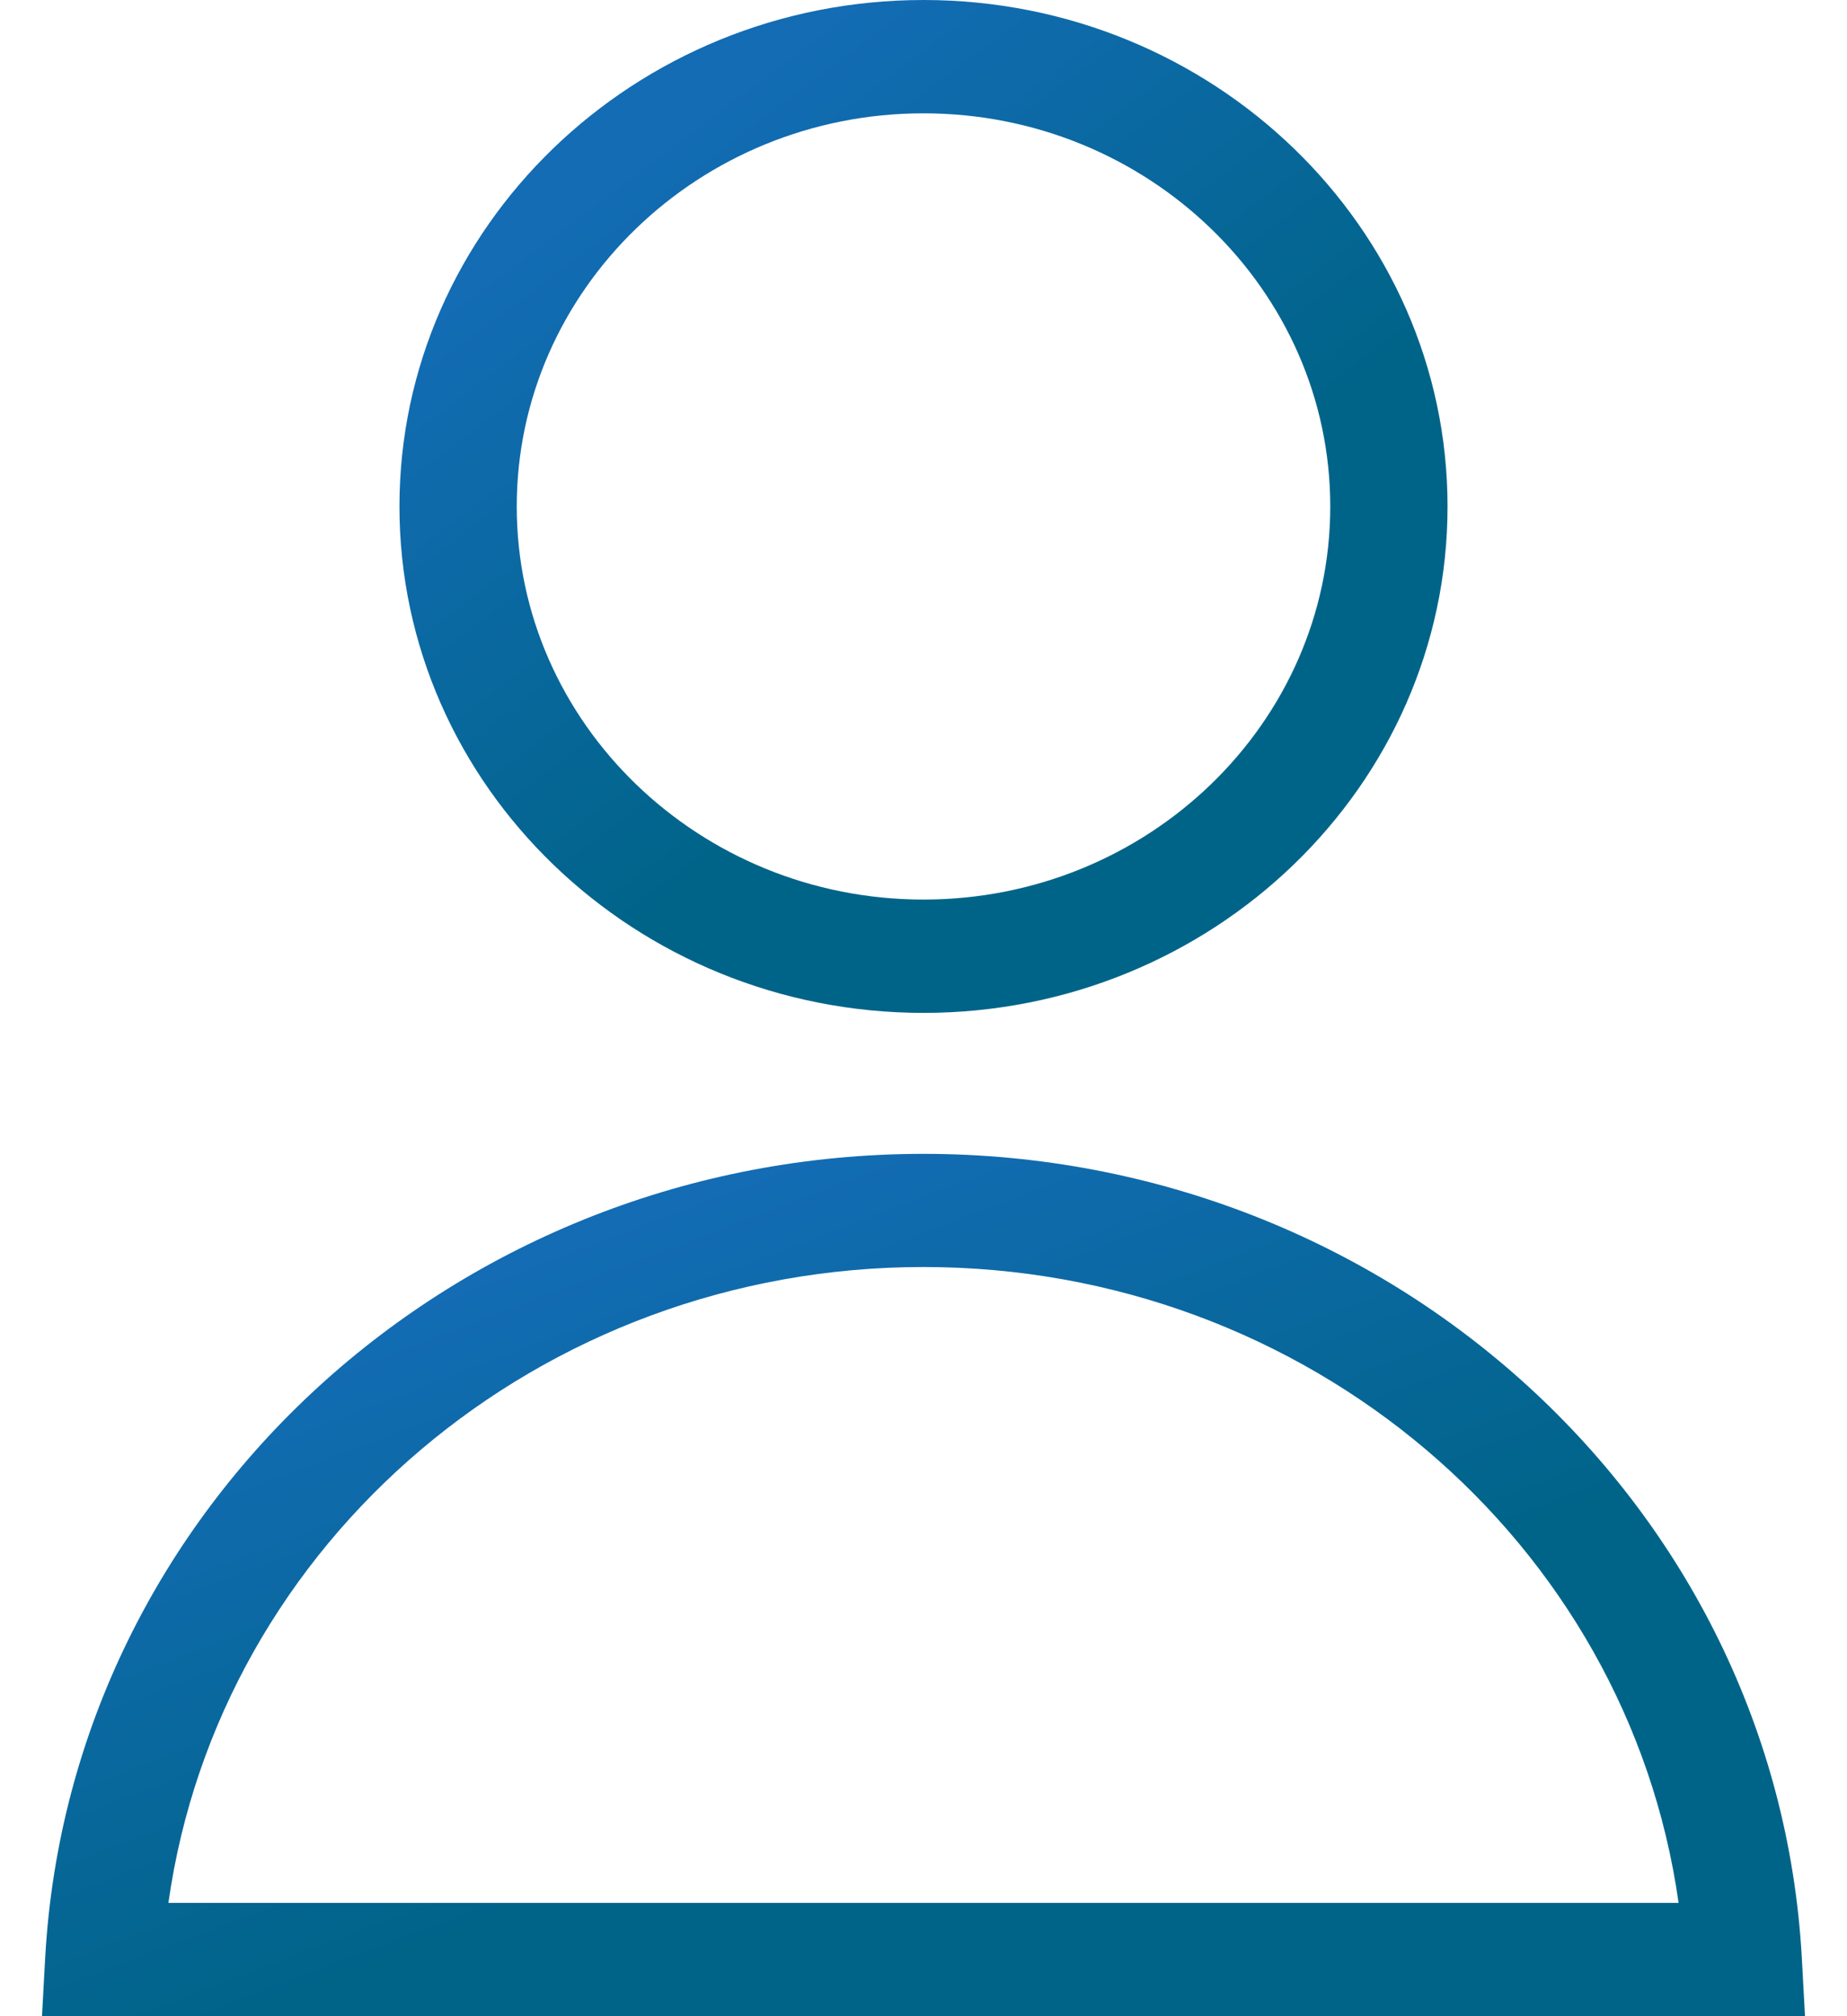
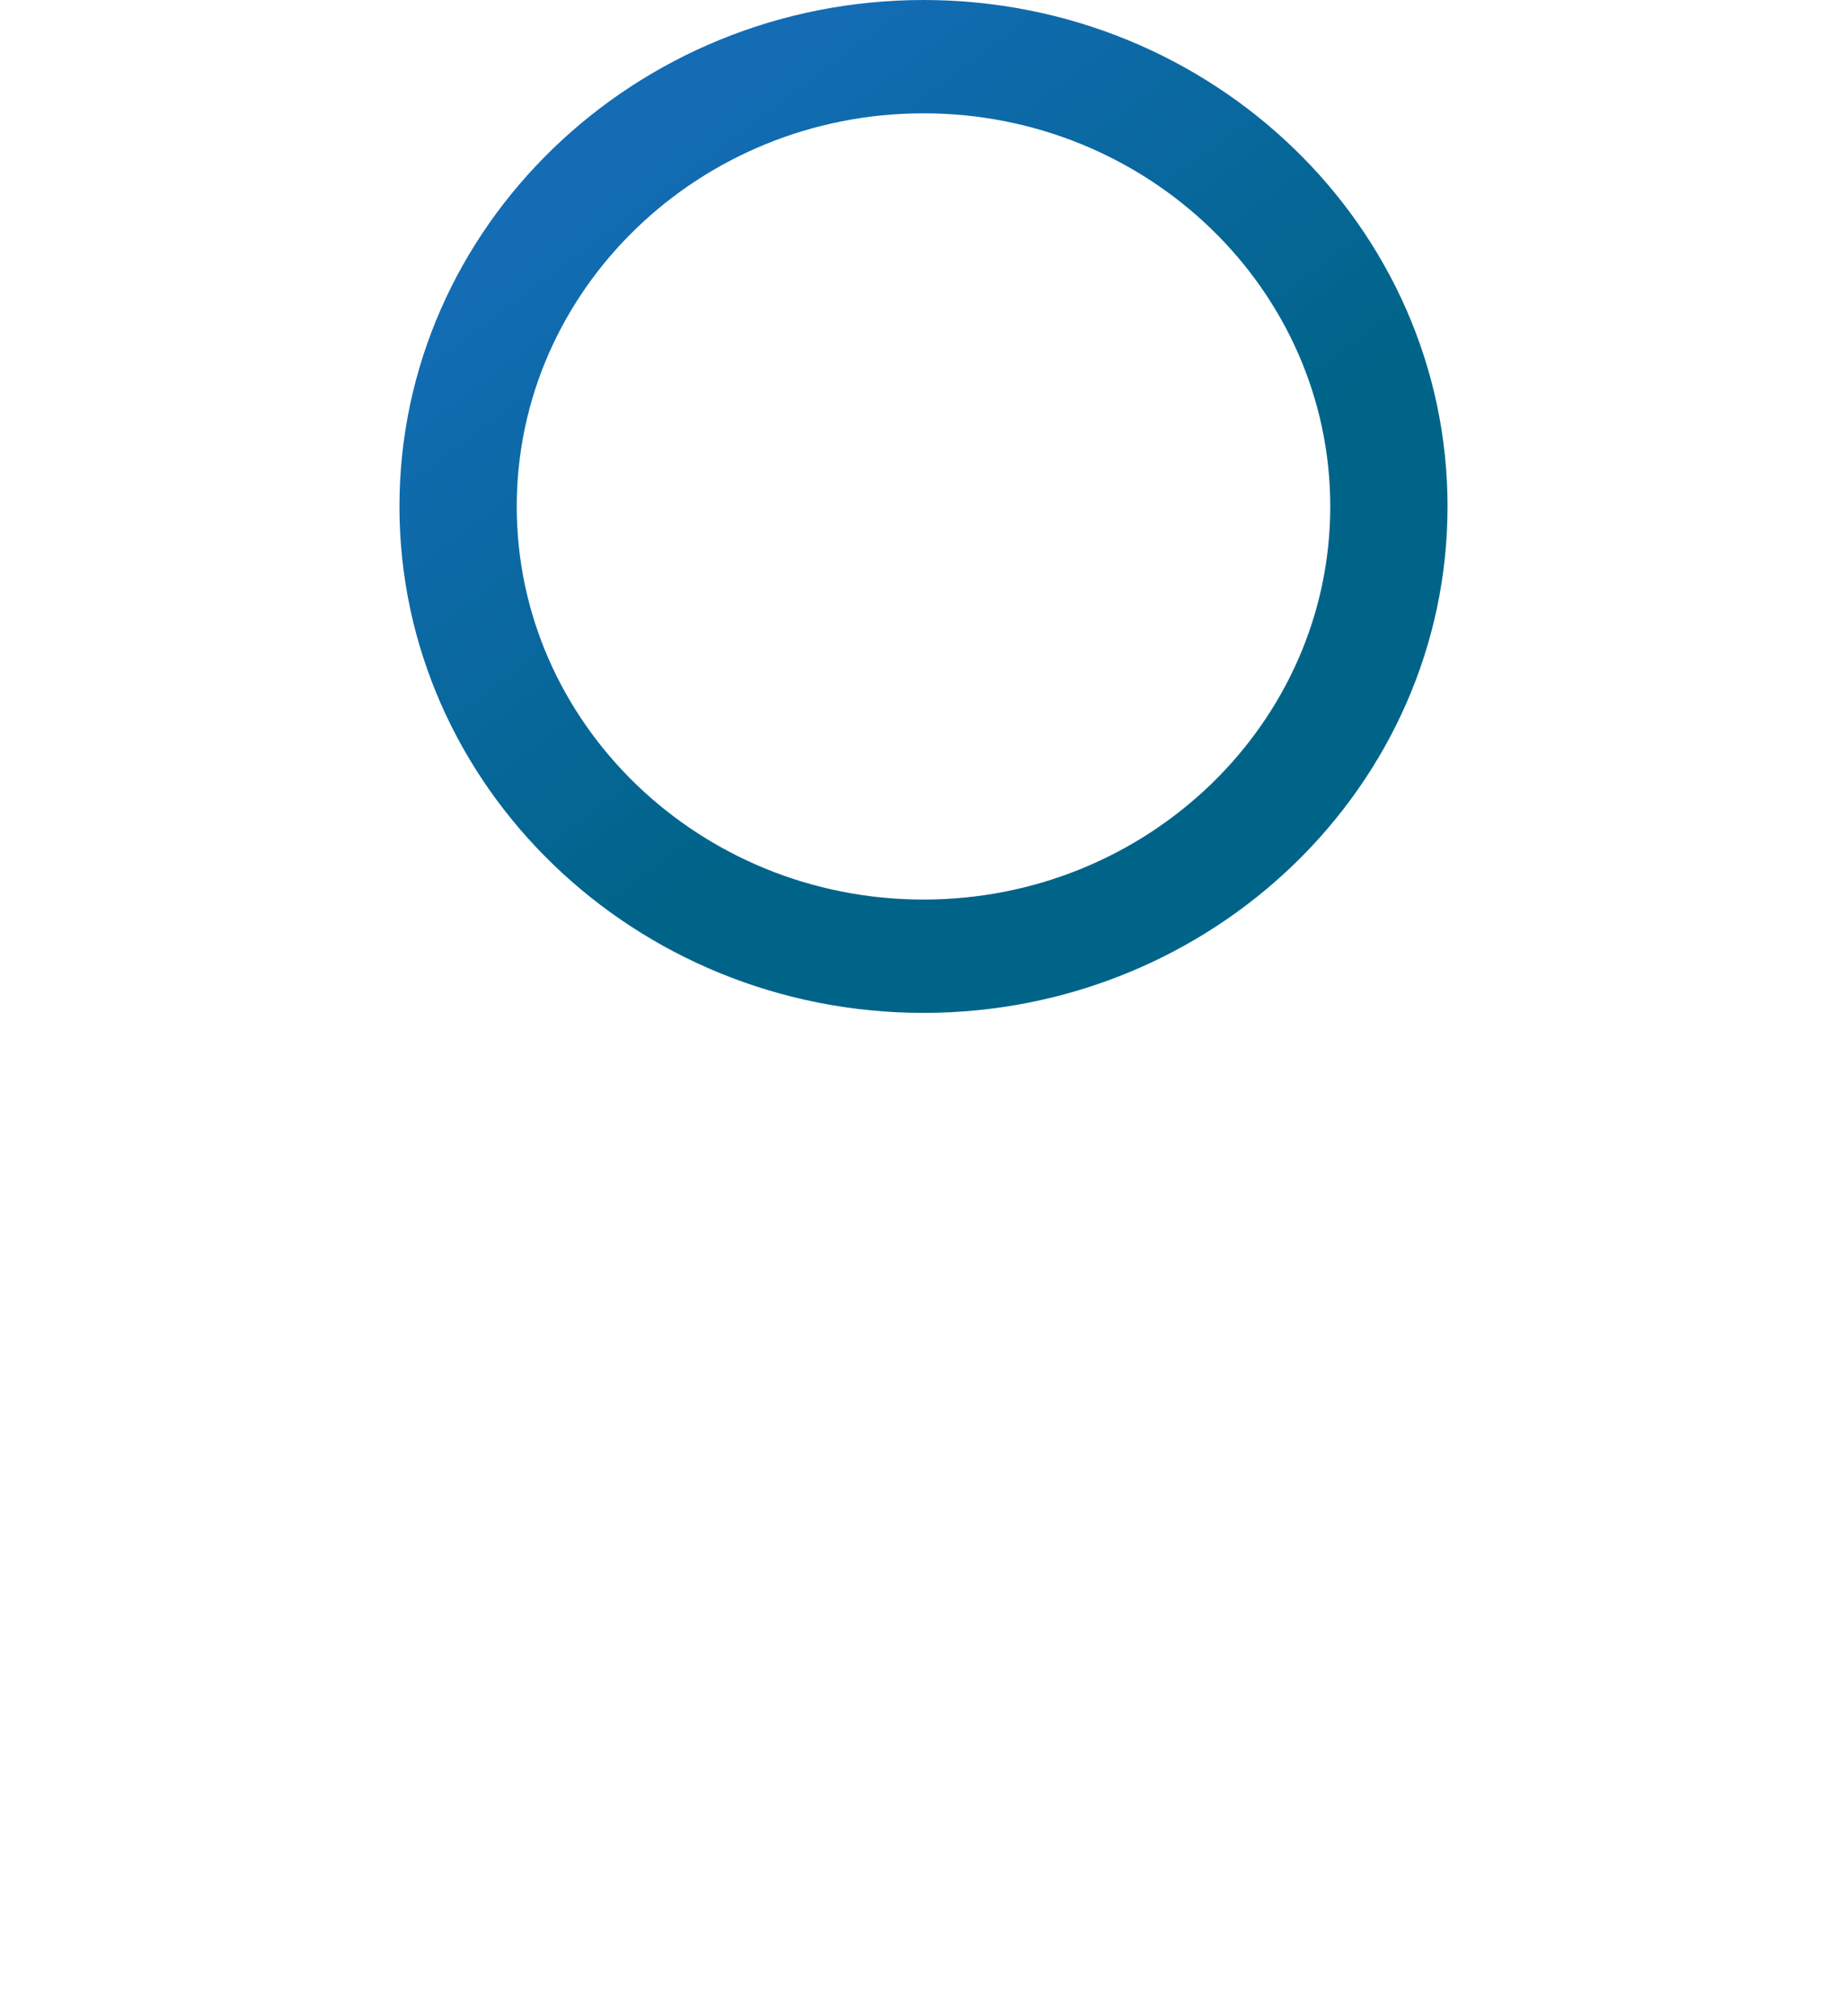
<svg xmlns="http://www.w3.org/2000/svg" width="22" height="24" viewBox="0 0 22 24" fill="none">
  <path d="M17.242 6.029C17.242 2.704 14.442 0 11 0C7.558 0 4.758 2.704 4.758 6.029C4.758 9.353 7.558 12.057 11 12.057C14.442 12.057 17.242 9.353 17.242 6.029ZM6.155 6.029C6.155 3.449 8.329 1.349 11 1.349C13.671 1.349 15.845 3.449 15.845 6.029C15.845 8.608 13.671 10.708 11 10.708C8.329 10.708 6.155 8.608 6.155 6.029Z" fill="url(#paint0_linear_144_450)" />
-   <path d="M0.539 23.291L0.5 24.003H21.5L21.461 23.291C21.156 17.931 16.563 13.735 11 13.735C5.437 13.735 0.844 17.931 0.539 23.291ZM11 15.082C15.571 15.082 19.388 18.352 19.994 22.651H2.006C2.612 18.352 6.429 15.082 11 15.082Z" fill="url(#paint1_linear_144_450)" />
  <defs>
    <linearGradient id="paint0_linear_144_450" x1="7.053" y1="2.366" x2="14.49" y2="12.287" gradientUnits="userSpaceOnUse">
      <stop stop-color="#136CB4" />
      <stop offset="0.582" stop-color="#006489" />
    </linearGradient>
    <linearGradient id="paint1_linear_144_450" x1="4.36" y1="15.75" x2="8.738" y2="27.285" gradientUnits="userSpaceOnUse">
      <stop stop-color="#136CB4" />
      <stop offset="0.582" stop-color="#006489" />
    </linearGradient>
  </defs>
</svg>